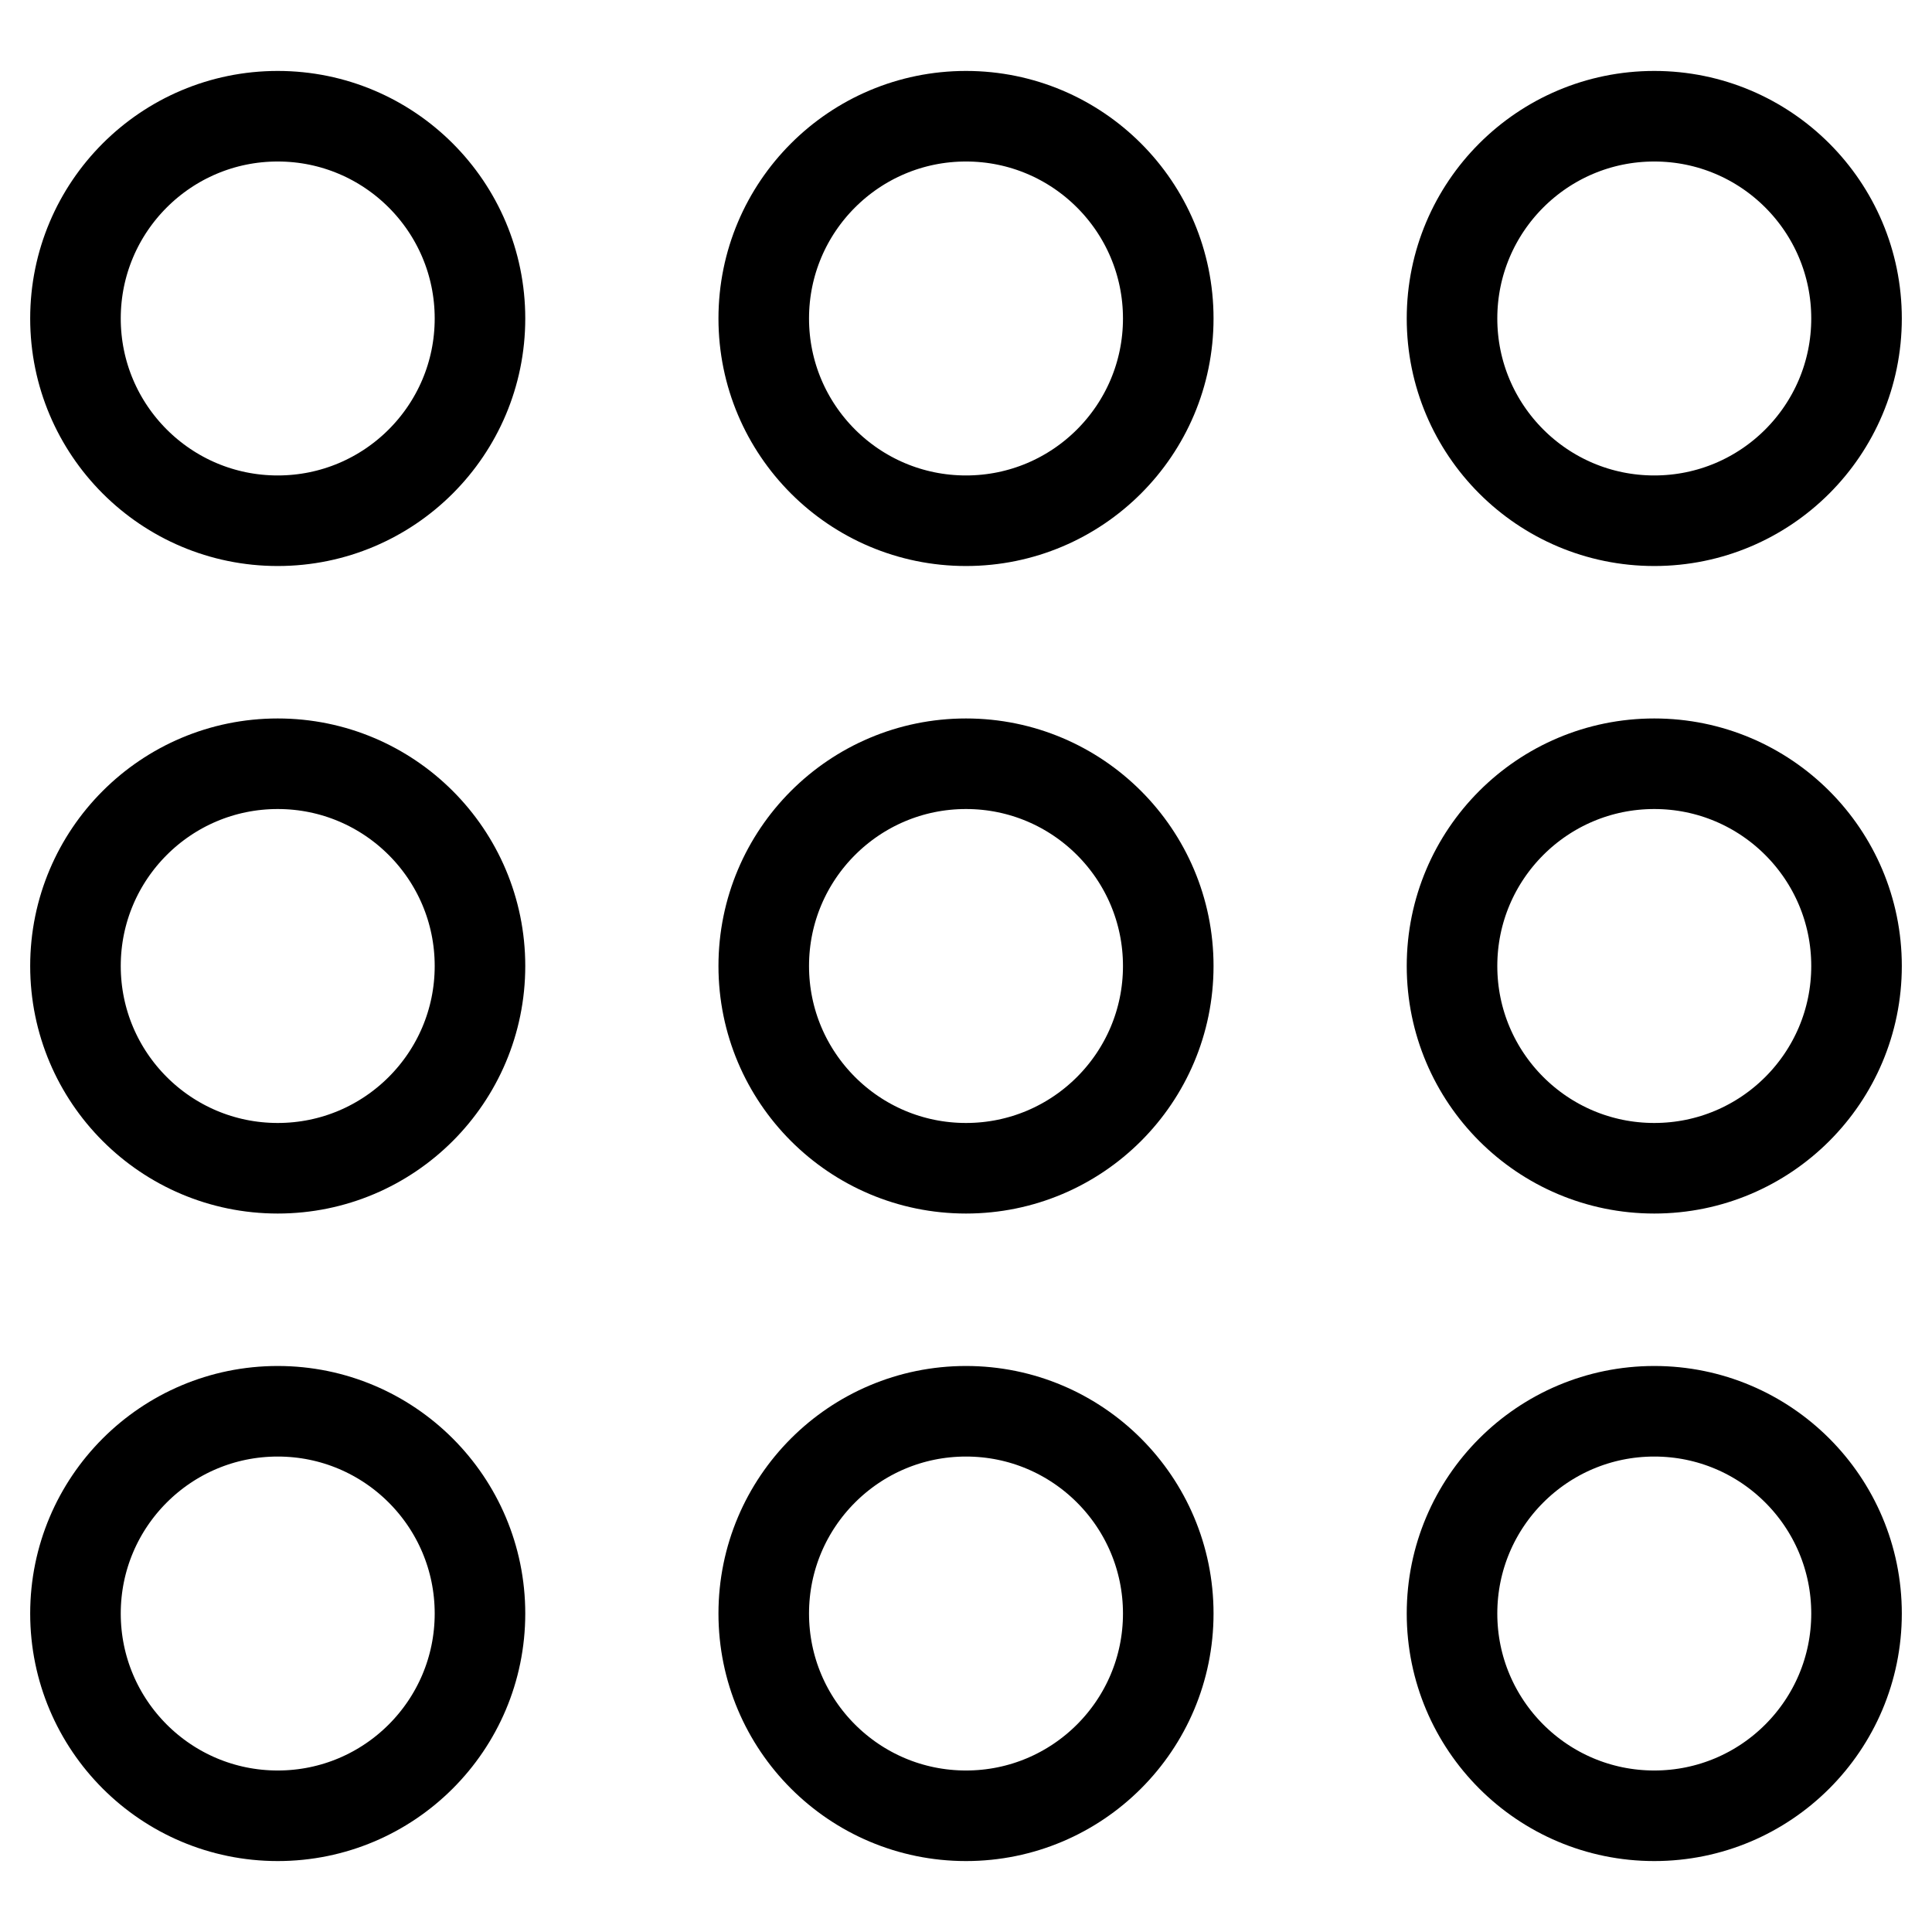
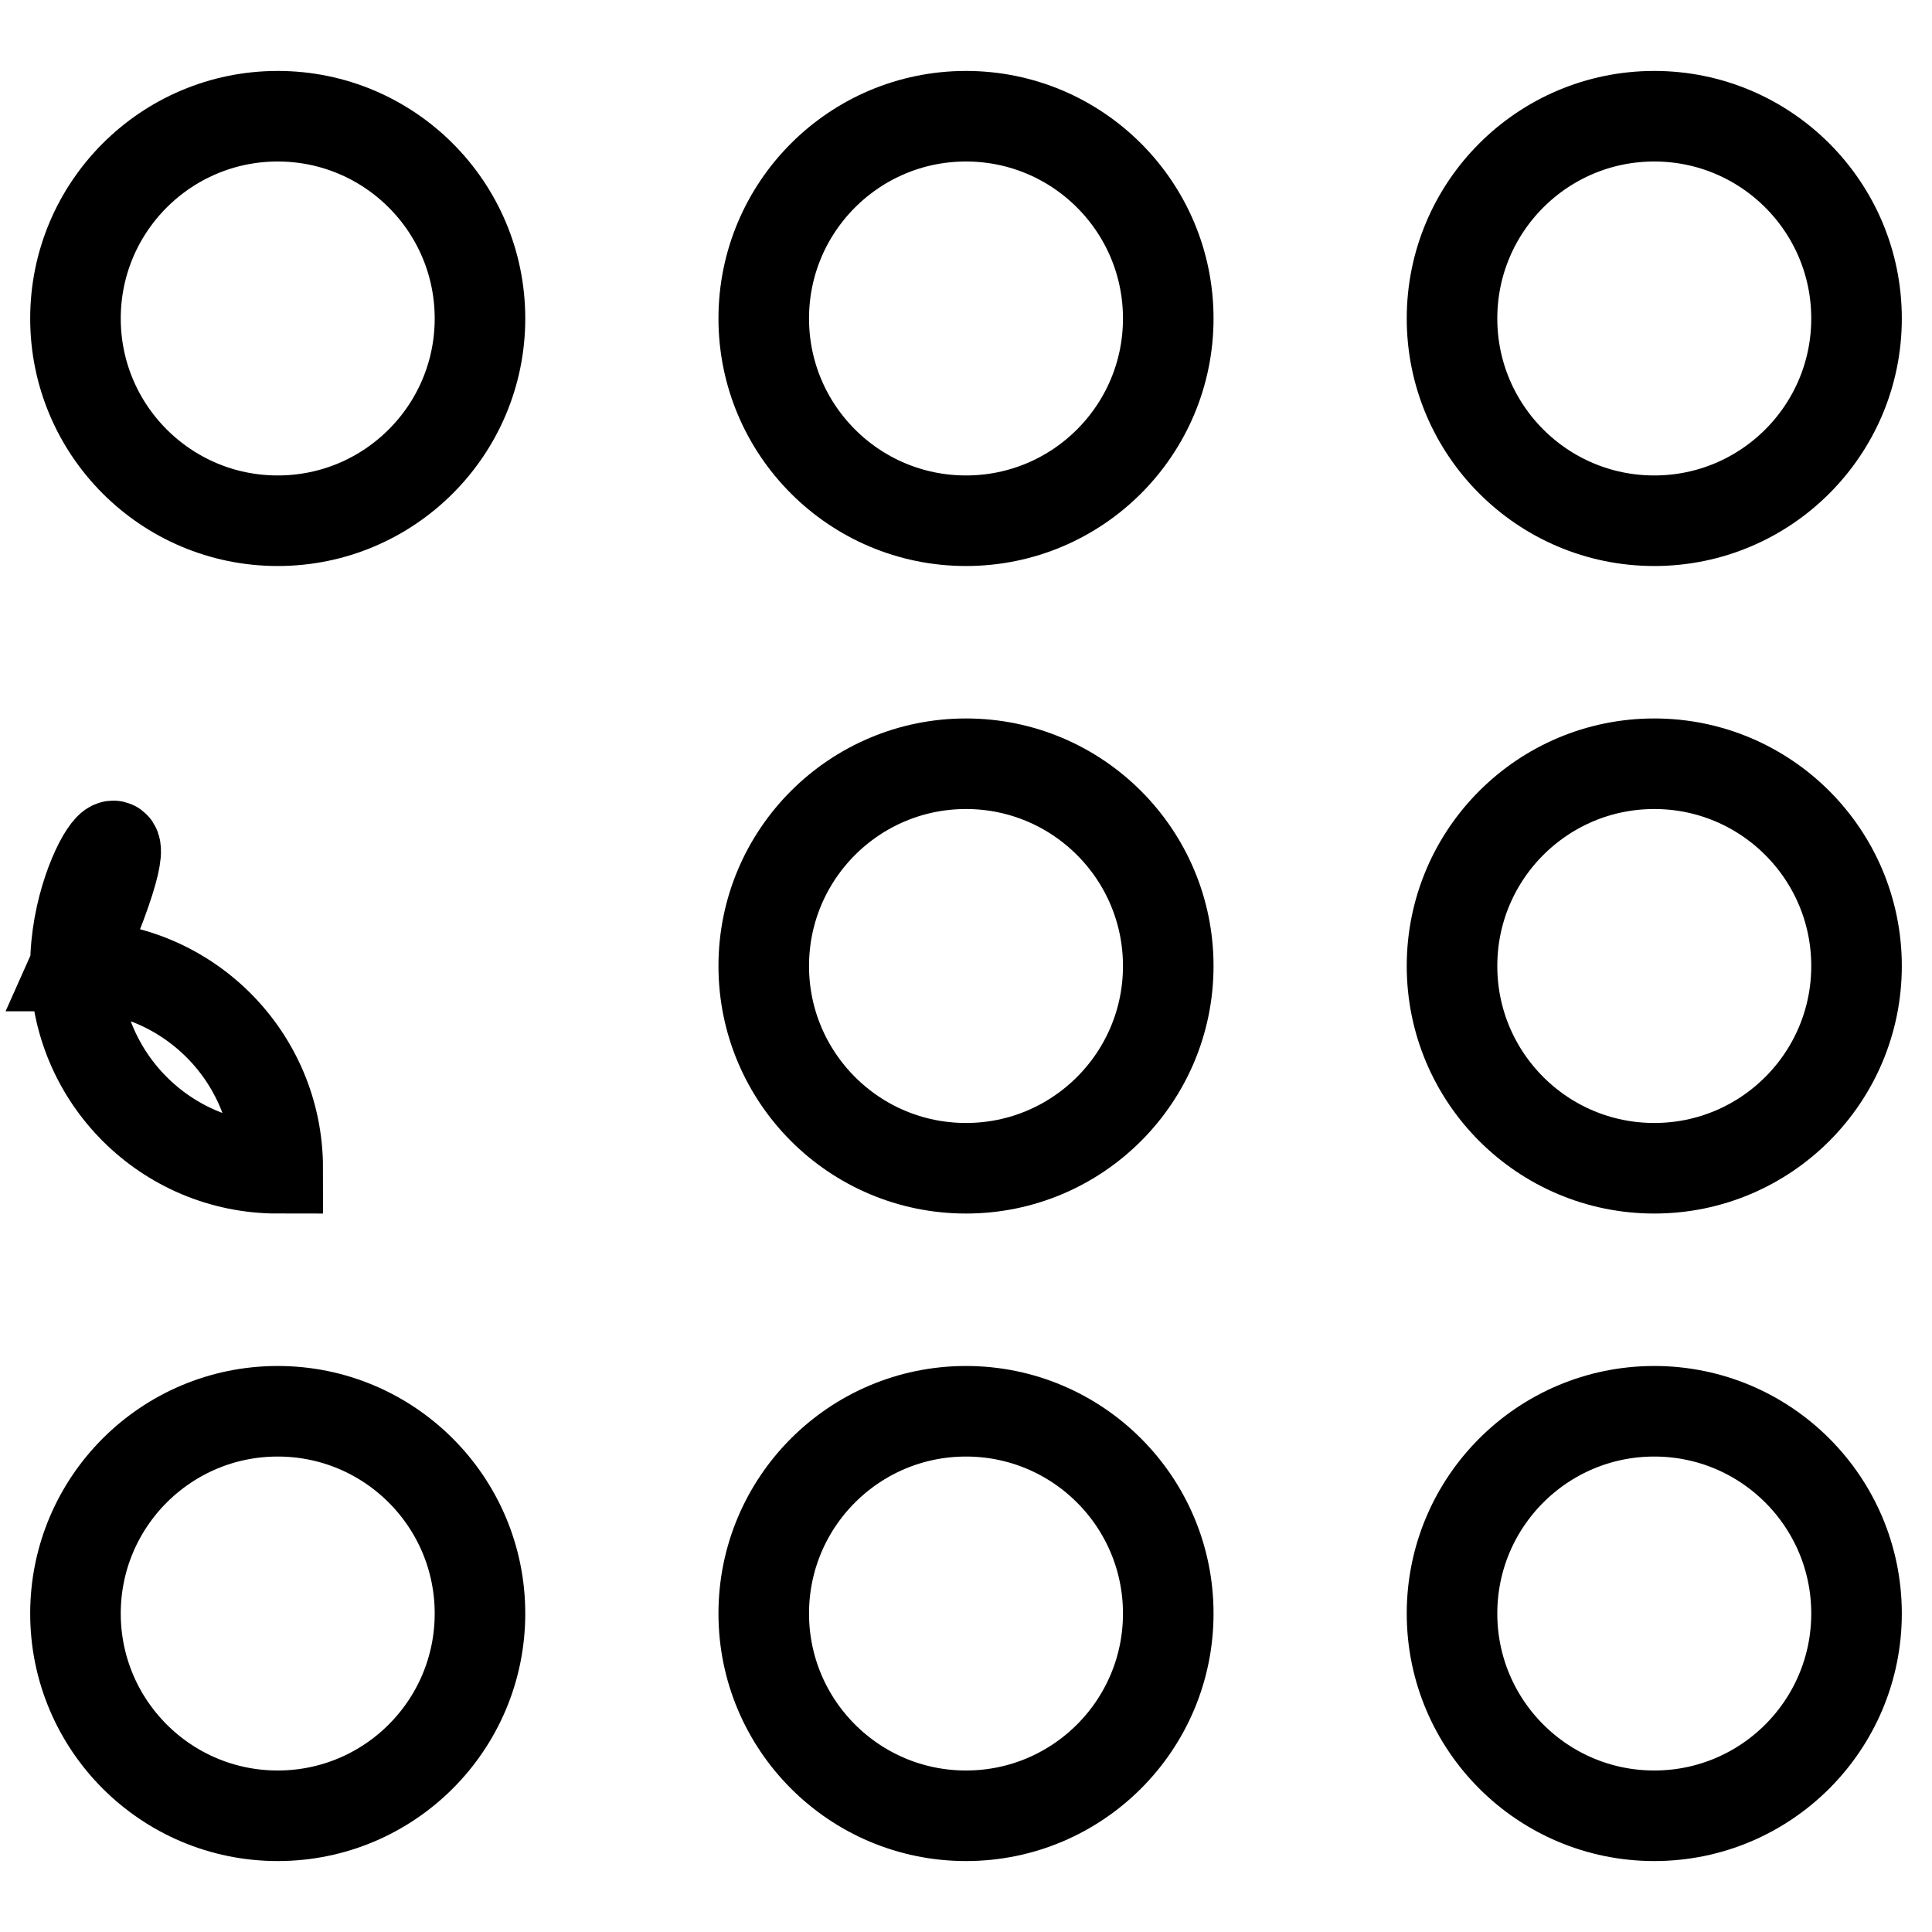
<svg xmlns="http://www.w3.org/2000/svg" version="1.1" x="0px" y="0px" viewBox="0 0 256 256" enable-background="new 0 0 256 256" xml:space="preserve">
  <g>
-     <path stroke-width="12" fill-opacity="0" stroke="#000000" d="M10,213.8c0,14.8,12,26.8,26.8,26.8c14.8,0,26.8-12,26.8-26.8S51.6,187,36.8,187C22,187,10,199,10,213.8z  M101.2,128c0,14.8,12,26.8,26.8,26.8s26.8-12,26.8-26.8c0-14.8-12-26.8-26.8-26.8S101.2,113.2,101.2,128z M101.2,42.2 c0,14.8,12,26.8,26.8,26.8s26.8-12,26.8-26.8c0-14.8-12-26.8-26.8-26.8S101.2,27.4,101.2,42.2z M10,42.2C10,57,22,69,36.8,69 c14.8,0,26.8-12,26.8-26.8c0-14.8-12-26.8-26.8-26.8C22,15.4,10,27.4,10,42.2z M10,128c0,14.8,12,26.8,26.8,26.8 c14.8,0,26.8-12,26.8-26.8c0-14.8-12-26.8-26.8-26.8C22,101.2,10,113.2,10,128z M101.2,213.8c0,14.8,12,26.8,26.8,26.8 s26.8-12,26.8-26.8S142.8,187,128,187S101.2,199,101.2,213.8z M192.4,213.8c0,14.8,12,26.8,26.8,26.8c14.8,0,26.8-12,26.8-26.8l0,0 c0-14.8-12-26.8-26.8-26.8C204.4,187,192.4,199,192.4,213.8z M192.4,42.2c0,14.8,12,26.8,26.8,26.8C234,69,246,57,246,42.2 c0-14.8-12-26.8-26.8-26.8C204.4,15.4,192.4,27.4,192.4,42.2z M192.4,128c0,14.8,12,26.8,26.8,26.8c14.8,0,26.8-12,26.8-26.8 c0-14.8-12-26.8-26.8-26.8C204.4,101.2,192.4,113.2,192.4,128z" />
+     <path stroke-width="12" fill-opacity="0" stroke="#000000" d="M10,213.8c0,14.8,12,26.8,26.8,26.8c14.8,0,26.8-12,26.8-26.8S51.6,187,36.8,187C22,187,10,199,10,213.8z  M101.2,128c0,14.8,12,26.8,26.8,26.8s26.8-12,26.8-26.8c0-14.8-12-26.8-26.8-26.8S101.2,113.2,101.2,128z M101.2,42.2 c0,14.8,12,26.8,26.8,26.8s26.8-12,26.8-26.8c0-14.8-12-26.8-26.8-26.8S101.2,27.4,101.2,42.2z M10,42.2C10,57,22,69,36.8,69 c14.8,0,26.8-12,26.8-26.8c0-14.8-12-26.8-26.8-26.8C22,15.4,10,27.4,10,42.2z M10,128c0,14.8,12,26.8,26.8,26.8 c0-14.8-12-26.8-26.8-26.8C22,101.2,10,113.2,10,128z M101.2,213.8c0,14.8,12,26.8,26.8,26.8 s26.8-12,26.8-26.8S142.8,187,128,187S101.2,199,101.2,213.8z M192.4,213.8c0,14.8,12,26.8,26.8,26.8c14.8,0,26.8-12,26.8-26.8l0,0 c0-14.8-12-26.8-26.8-26.8C204.4,187,192.4,199,192.4,213.8z M192.4,42.2c0,14.8,12,26.8,26.8,26.8C234,69,246,57,246,42.2 c0-14.8-12-26.8-26.8-26.8C204.4,15.4,192.4,27.4,192.4,42.2z M192.4,128c0,14.8,12,26.8,26.8,26.8c14.8,0,26.8-12,26.8-26.8 c0-14.8-12-26.8-26.8-26.8C204.4,101.2,192.4,113.2,192.4,128z" />
  </g>
</svg>